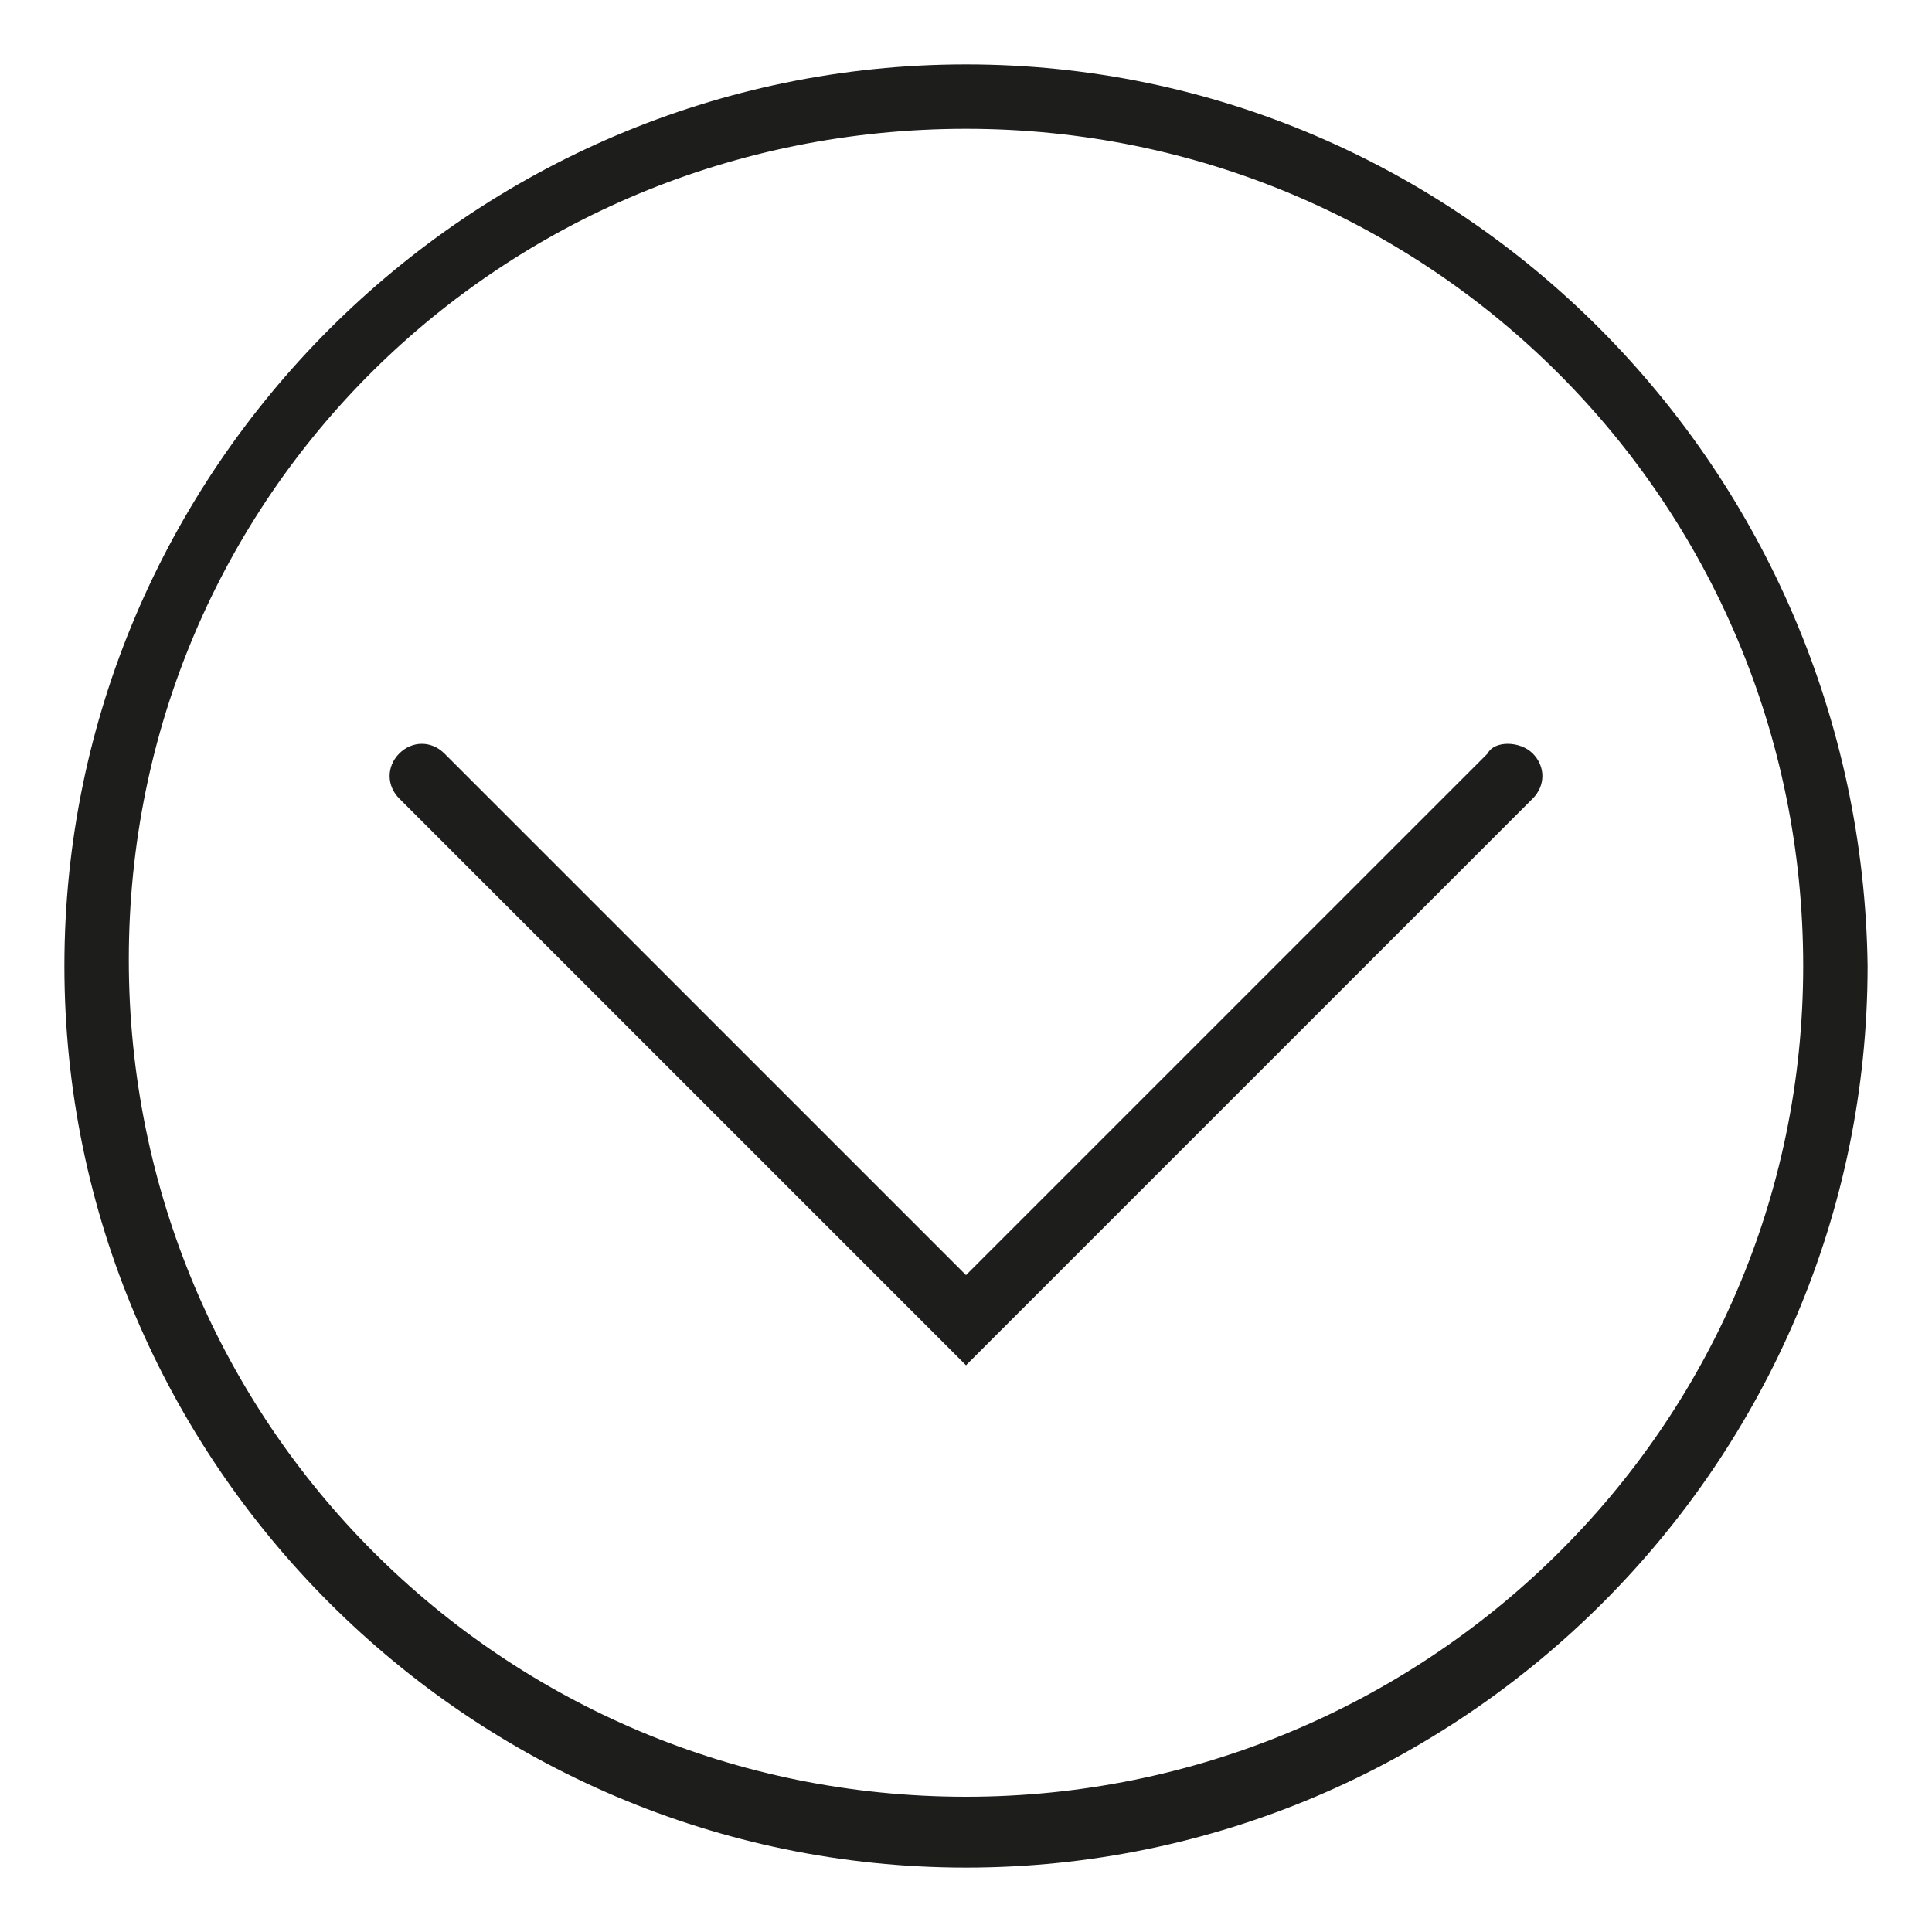
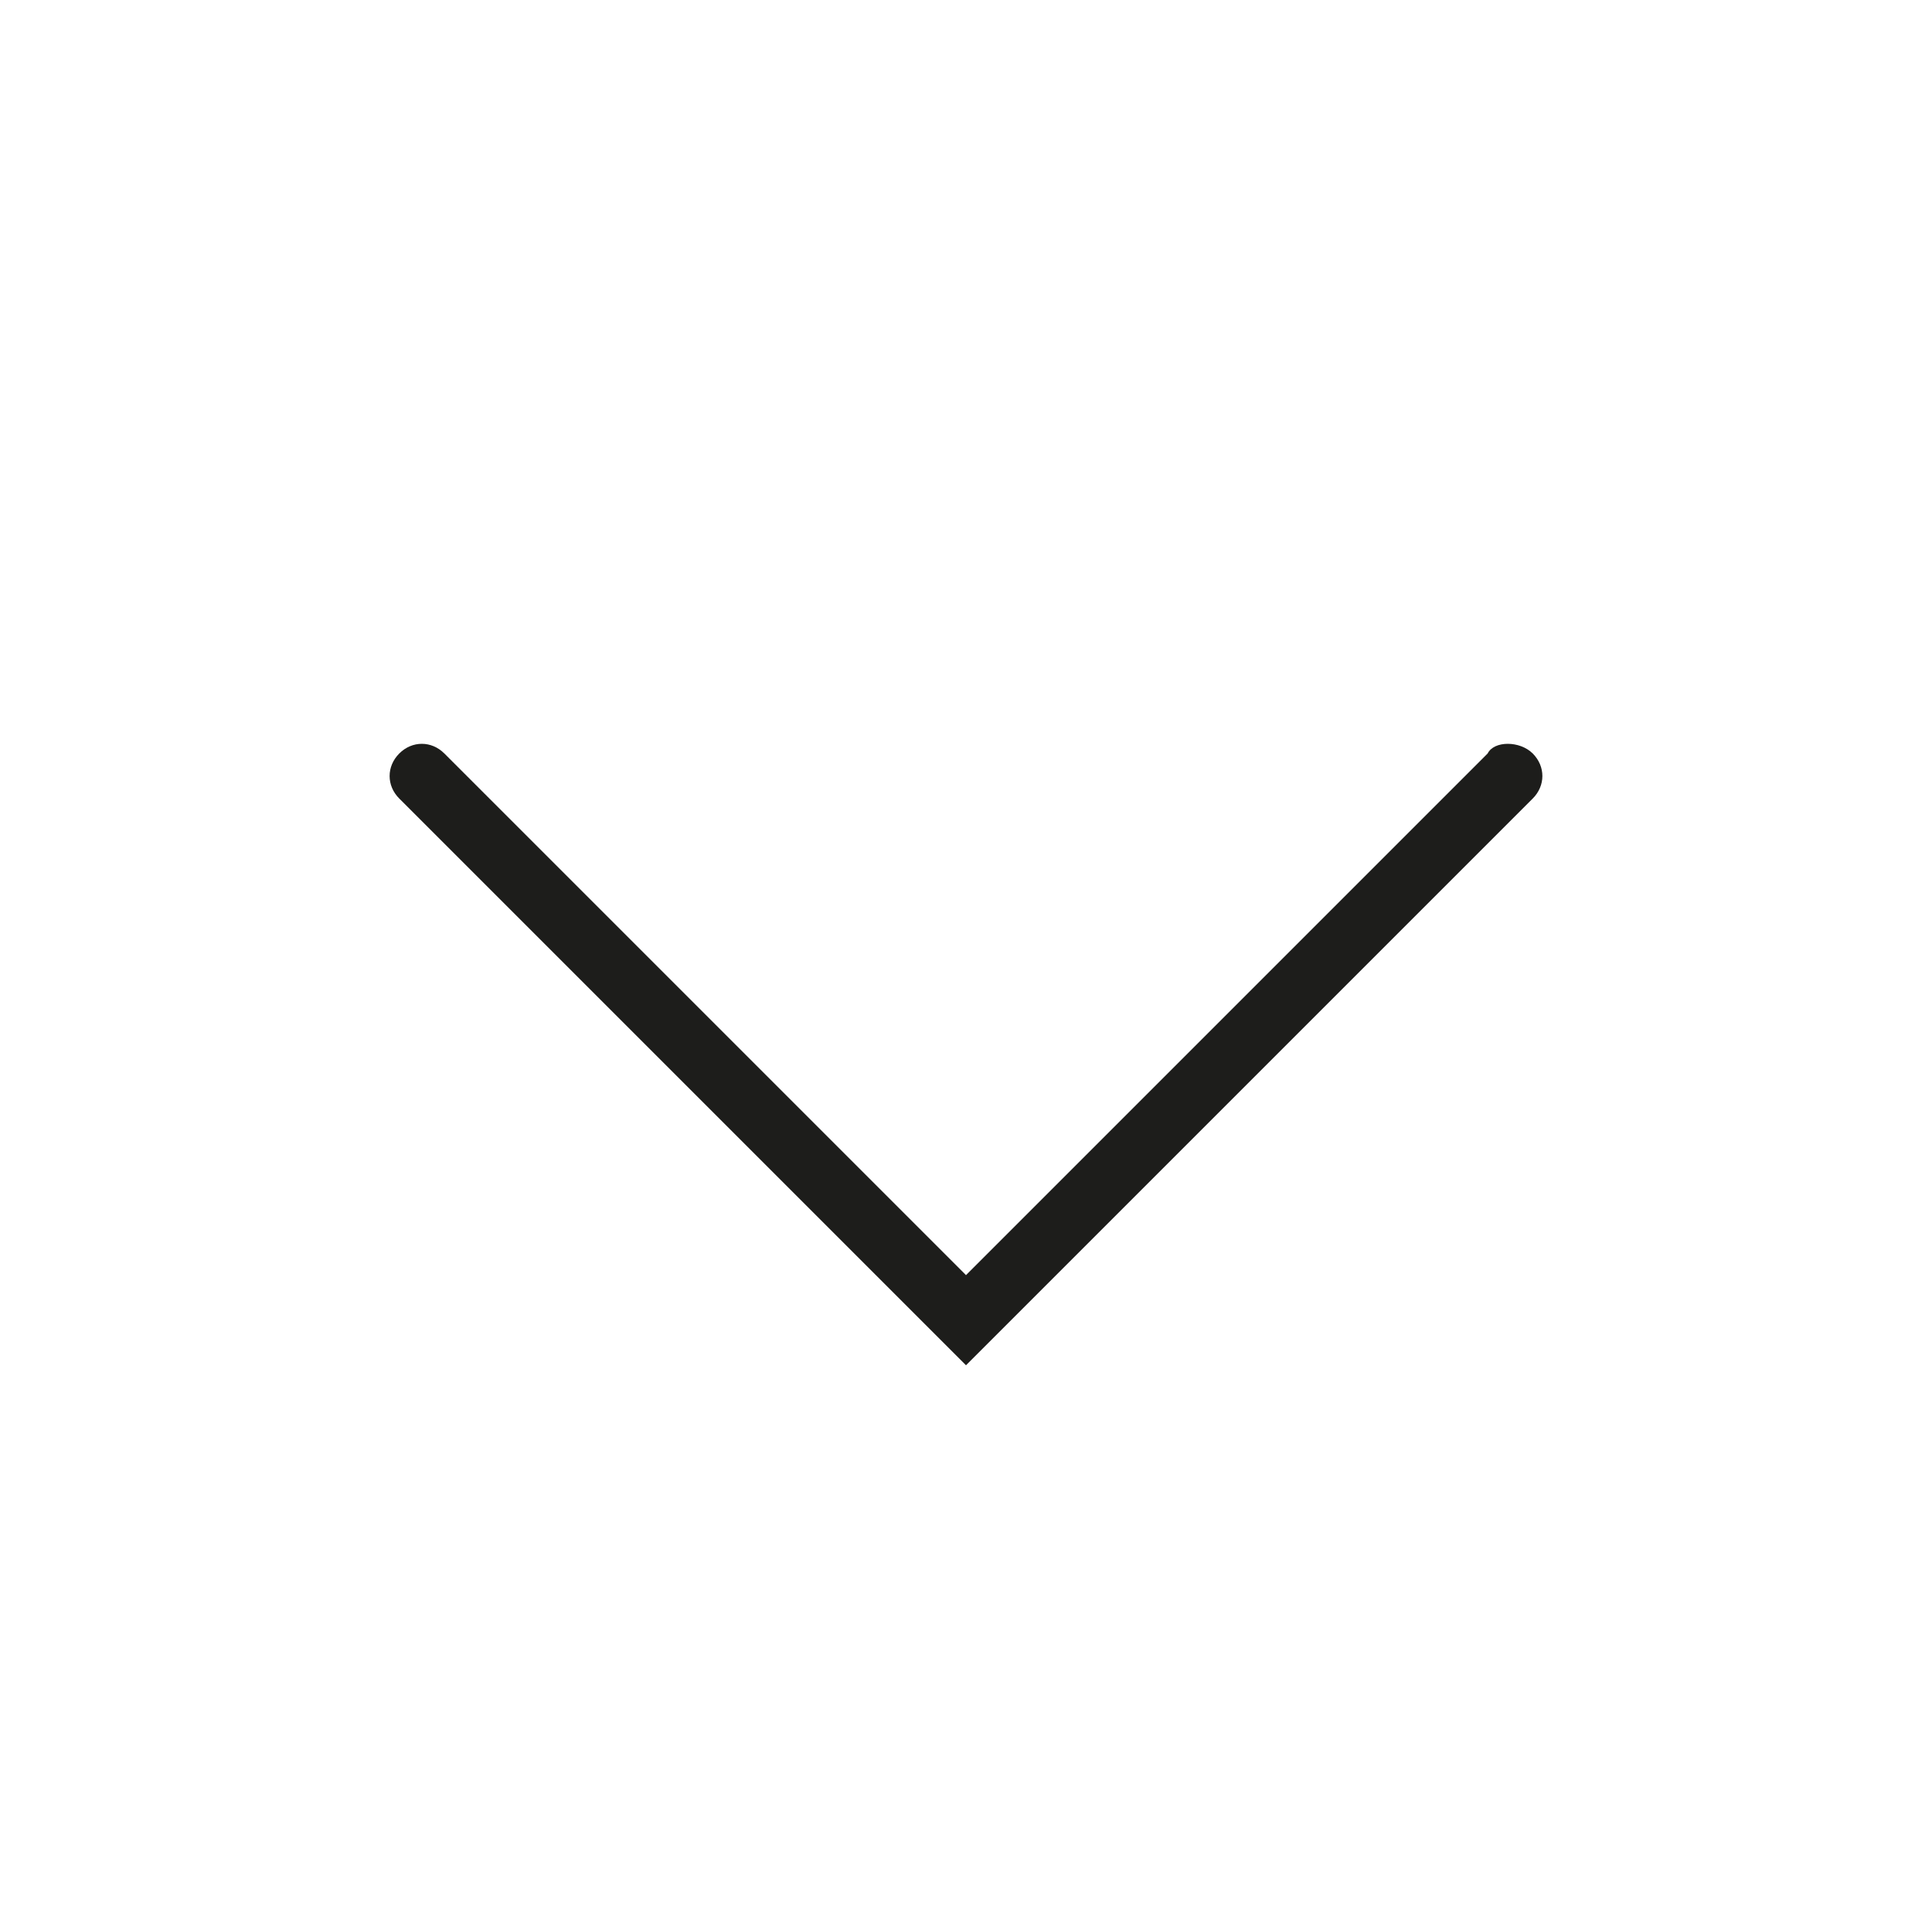
<svg xmlns="http://www.w3.org/2000/svg" version="1.1" id="Ebene_1" x="0px" y="0px" viewBox="0 0 30 30" style="enable-background:new 0 0 30 30;" xml:space="preserve">
  <style type="text/css">
	.st0{fill:#1D1D1B;}
</style>
  <g>
-     <path class="st0" d="M15,1C7.3,1,1,7.3,1,15s6.3,14,14,14s14-6.3,14-14C28.9,7.3,22.7,1,15,1z M15,27.9c-7.2,0-13-5.8-13-13   S7.8,2,15,2s13,5.8,13,13S22.1,27.9,15,27.9z" />
    <path class="st0" d="M23.1,11.7L15,19.8l-8.1-8.1c-0.2-0.2-0.5-0.2-0.7,0s-0.2,0.5,0,0.7l8.8,8.8l8.8-8.8c0.2-0.2,0.2-0.5,0-0.7   S23.2,11.5,23.1,11.7z" />
  </g>
</svg>